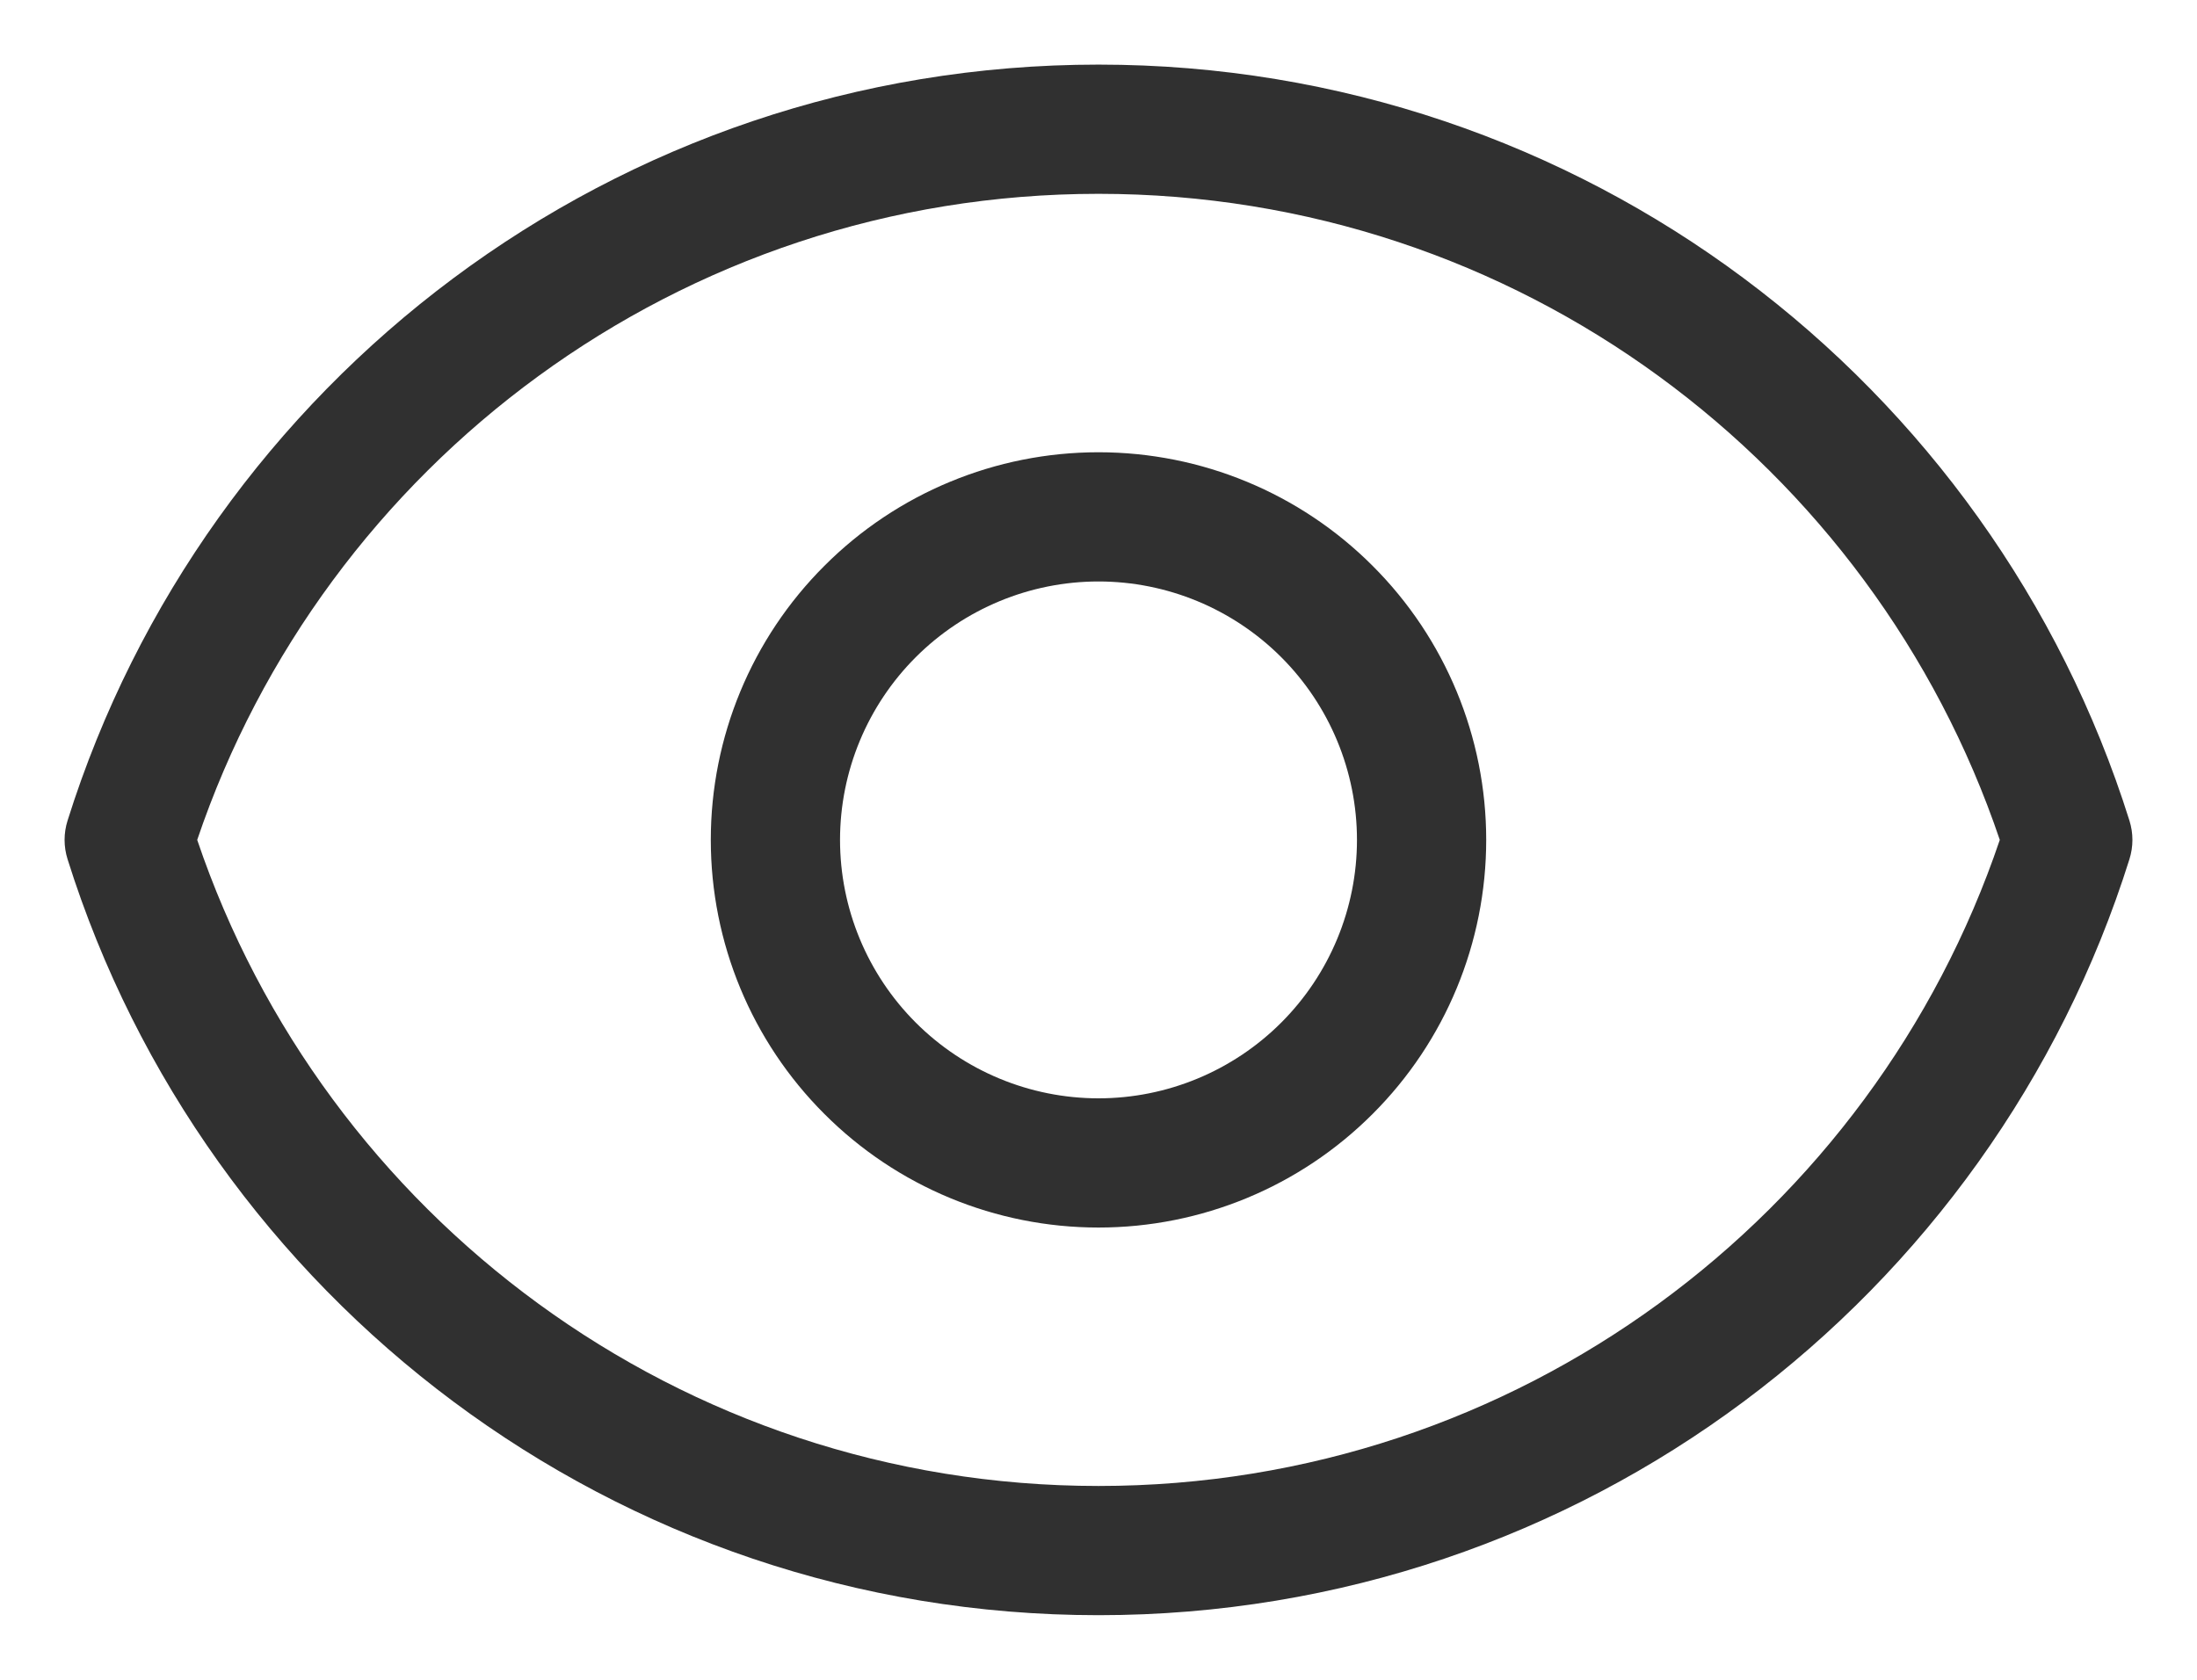
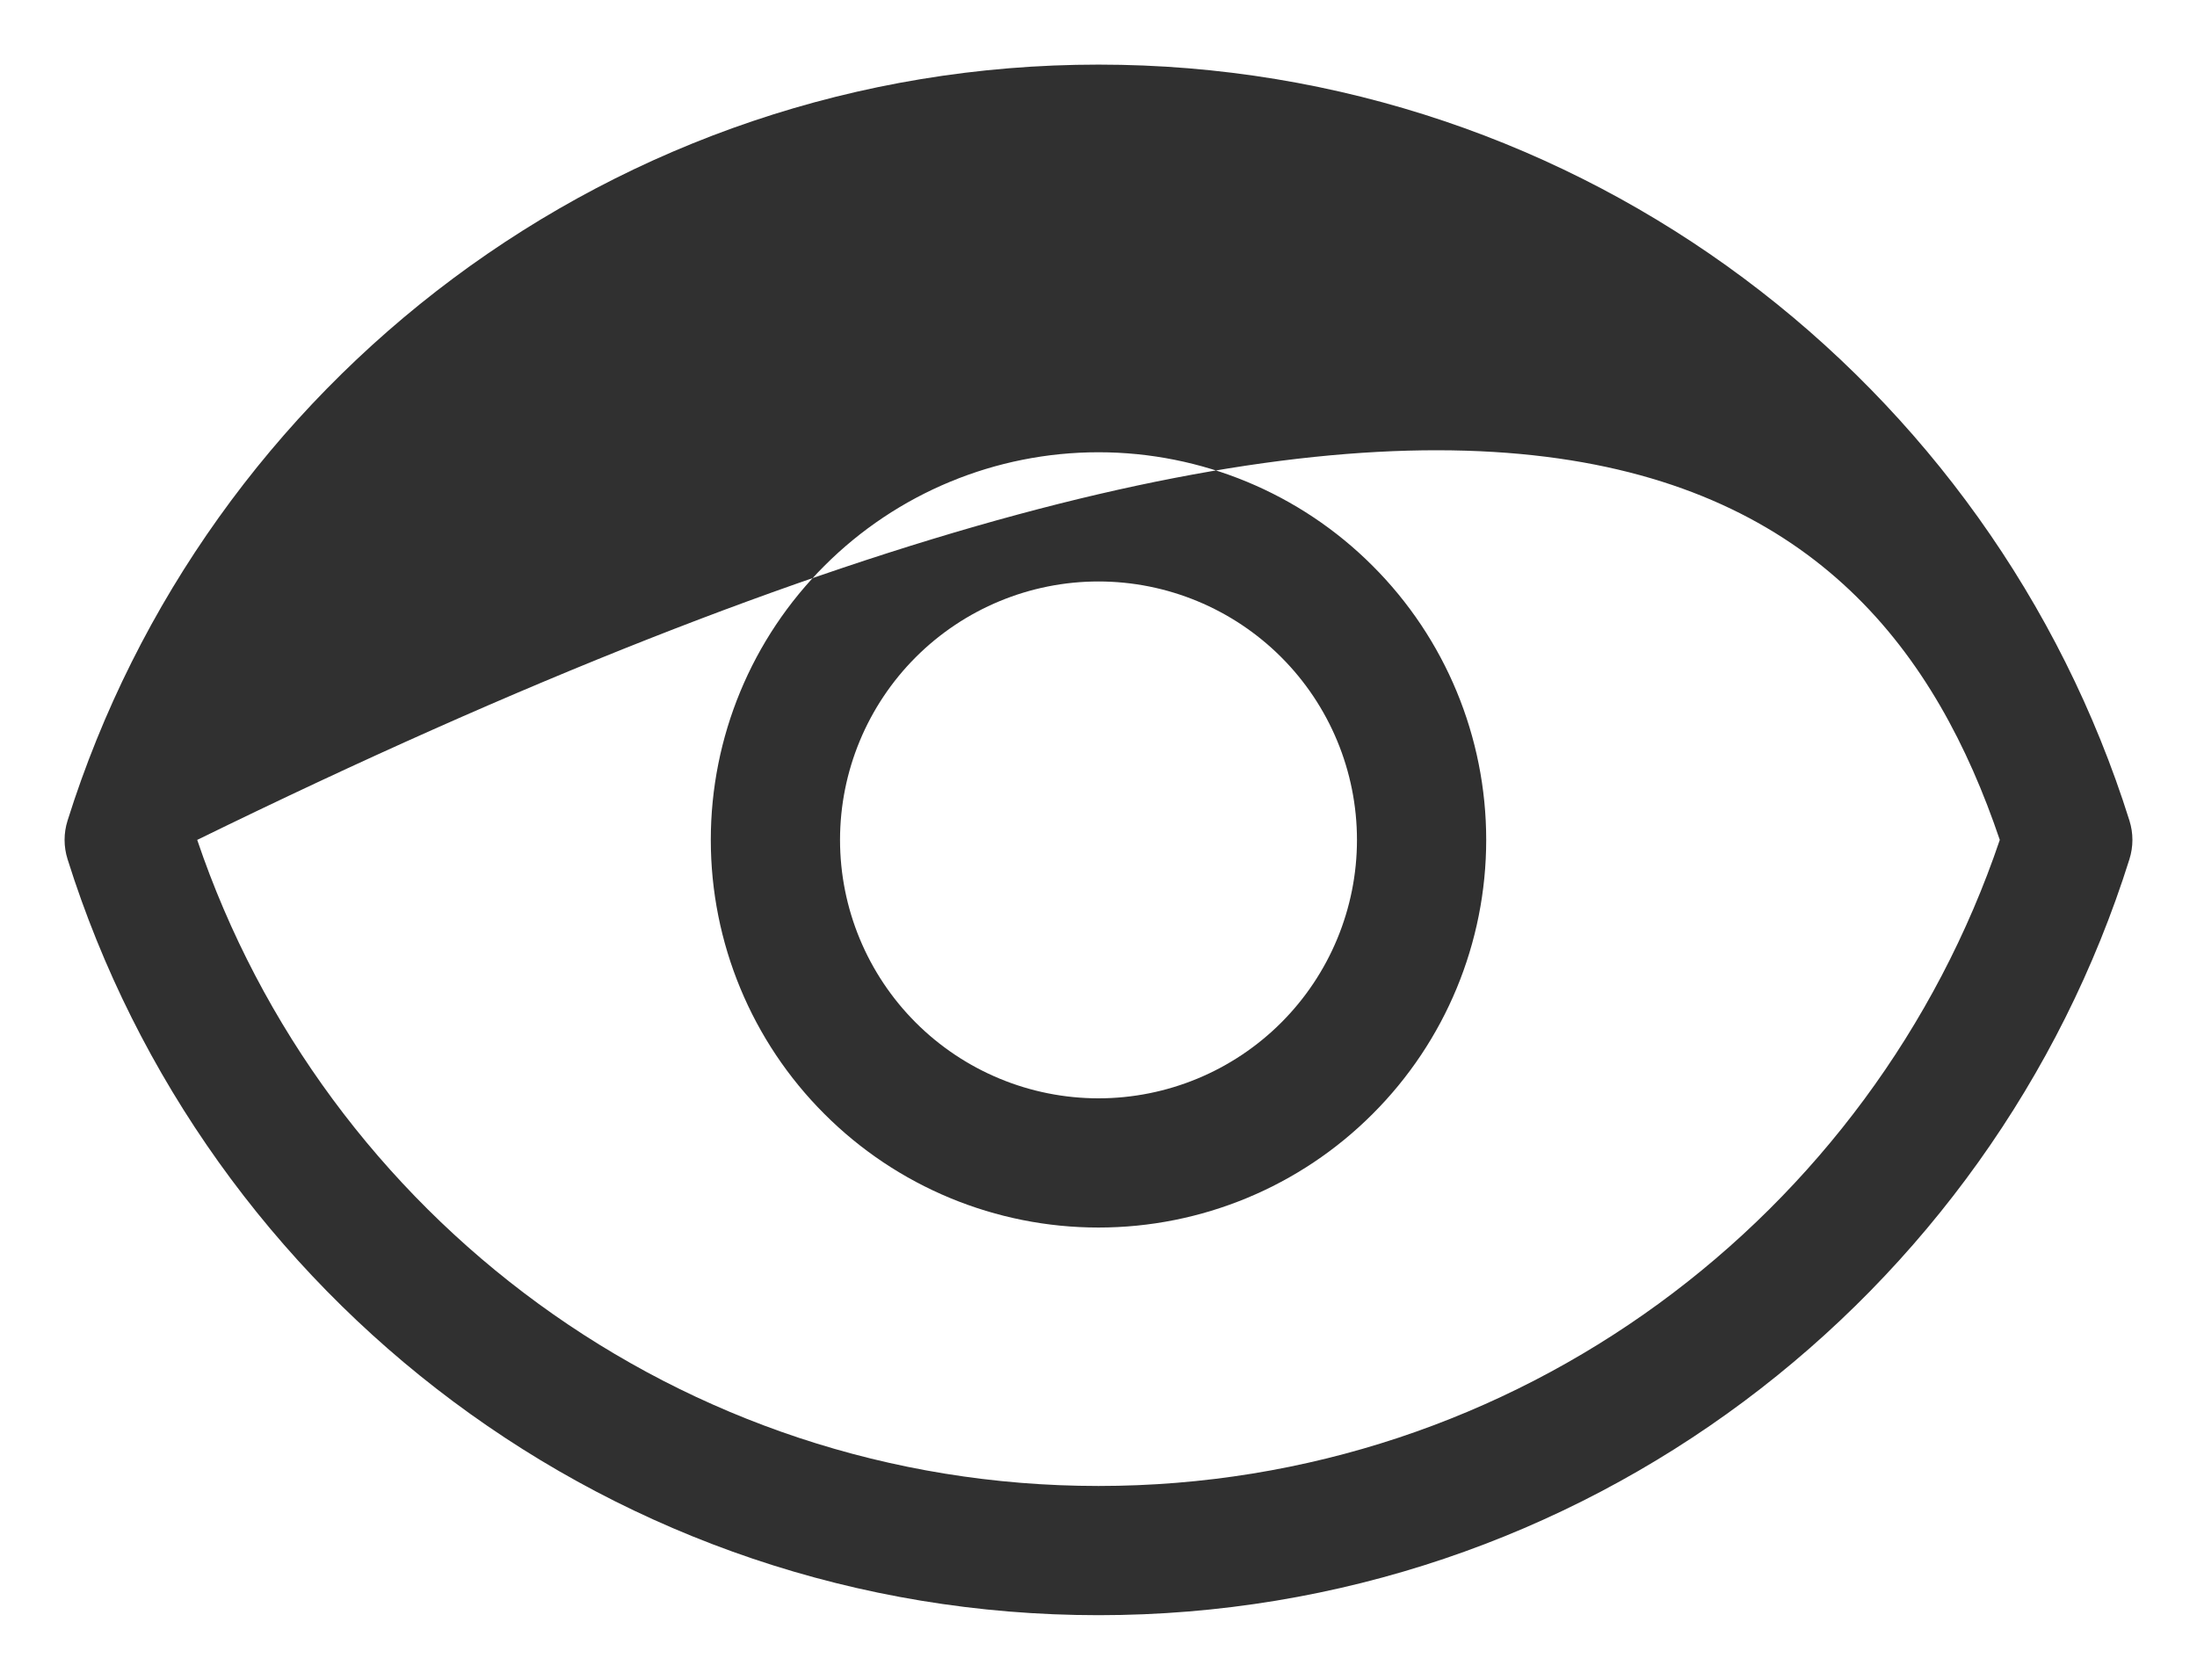
<svg xmlns="http://www.w3.org/2000/svg" width="17" height="13" viewBox="0 0 17 13" fill="none">
-   <path fill-rule="evenodd" clip-rule="evenodd" d="M8.5 11.5C5.261 11.5 2.509 9.407 1.526 6.5C2.509 3.593 5.261 1.5 8.5 1.5C11.74 1.5 14.491 3.593 15.474 6.5C14.491 9.407 11.74 11.5 8.5 11.5ZM8.5 0.5C4.757 0.5 1.588 2.96 0.523 6.35C0.492 6.448 0.492 6.552 0.523 6.65C1.588 10.04 4.757 12.5 8.5 12.5C12.244 12.5 15.412 10.04 16.477 6.65C16.508 6.552 16.508 6.448 16.477 6.35C15.412 2.96 12.244 0.5 8.5 0.5ZM7.086 5.086C7.461 4.711 7.97 4.5 8.5 4.5C9.03 4.5 9.539 4.711 9.914 5.086C10.289 5.461 10.5 5.97 10.5 6.5C10.5 7.03 10.289 7.539 9.914 7.914C9.539 8.289 9.03 8.5 8.5 8.5C7.97 8.5 7.461 8.289 7.086 7.914C6.711 7.539 6.5 7.03 6.5 6.5C6.5 5.97 6.711 5.461 7.086 5.086ZM8.5 3.5C7.704 3.5 6.941 3.816 6.379 4.379C5.816 4.941 5.5 5.704 5.5 6.5C5.5 7.296 5.816 8.059 6.379 8.621C6.941 9.184 7.704 9.5 8.5 9.5C9.296 9.5 10.059 9.184 10.621 8.621C11.184 8.059 11.5 7.296 11.5 6.5C11.5 5.704 11.184 4.941 10.621 4.379C10.059 3.816 9.296 3.5 8.5 3.5Z" fill="#303030" />
+   <path fill-rule="evenodd" clip-rule="evenodd" d="M8.5 11.5C5.261 11.5 2.509 9.407 1.526 6.5C11.74 1.5 14.491 3.593 15.474 6.5C14.491 9.407 11.74 11.5 8.5 11.5ZM8.5 0.5C4.757 0.5 1.588 2.96 0.523 6.35C0.492 6.448 0.492 6.552 0.523 6.65C1.588 10.04 4.757 12.5 8.5 12.5C12.244 12.5 15.412 10.04 16.477 6.65C16.508 6.552 16.508 6.448 16.477 6.35C15.412 2.96 12.244 0.5 8.5 0.5ZM7.086 5.086C7.461 4.711 7.97 4.5 8.5 4.5C9.03 4.5 9.539 4.711 9.914 5.086C10.289 5.461 10.5 5.97 10.5 6.5C10.5 7.03 10.289 7.539 9.914 7.914C9.539 8.289 9.03 8.5 8.5 8.5C7.97 8.5 7.461 8.289 7.086 7.914C6.711 7.539 6.5 7.03 6.5 6.5C6.5 5.97 6.711 5.461 7.086 5.086ZM8.5 3.5C7.704 3.5 6.941 3.816 6.379 4.379C5.816 4.941 5.5 5.704 5.5 6.5C5.5 7.296 5.816 8.059 6.379 8.621C6.941 9.184 7.704 9.5 8.5 9.5C9.296 9.5 10.059 9.184 10.621 8.621C11.184 8.059 11.5 7.296 11.5 6.5C11.5 5.704 11.184 4.941 10.621 4.379C10.059 3.816 9.296 3.5 8.5 3.5Z" fill="#303030" />
</svg>